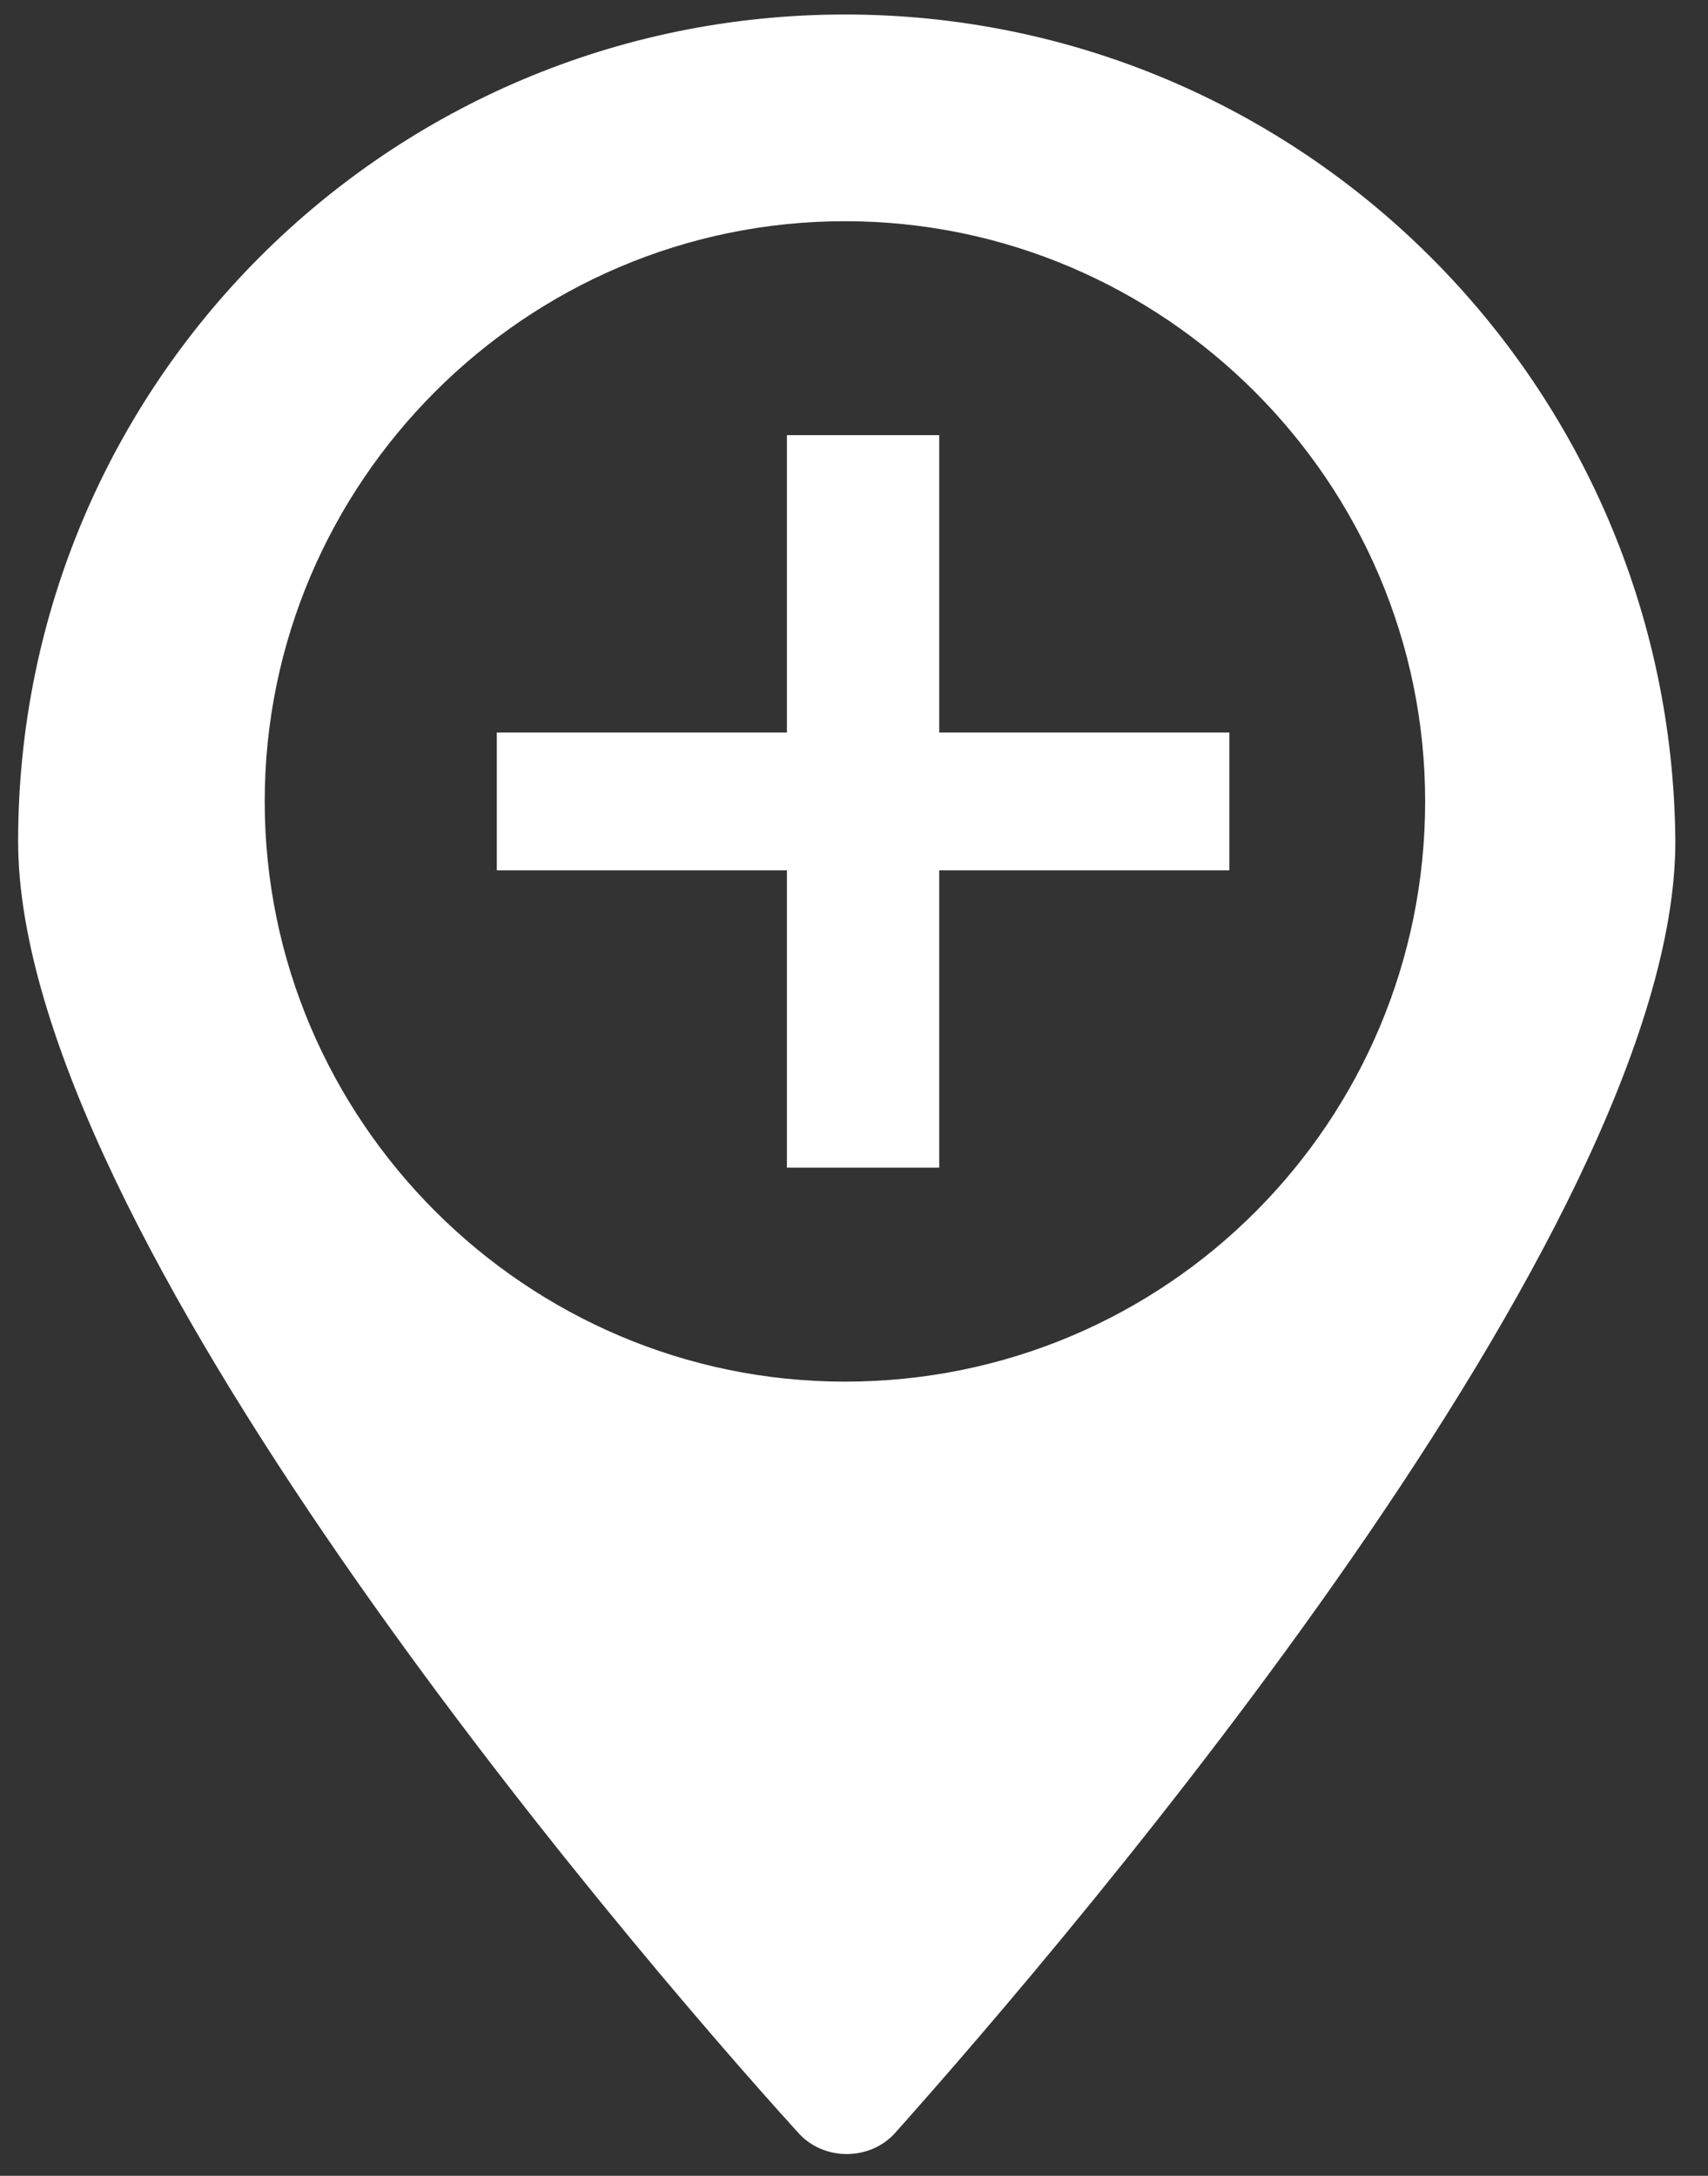
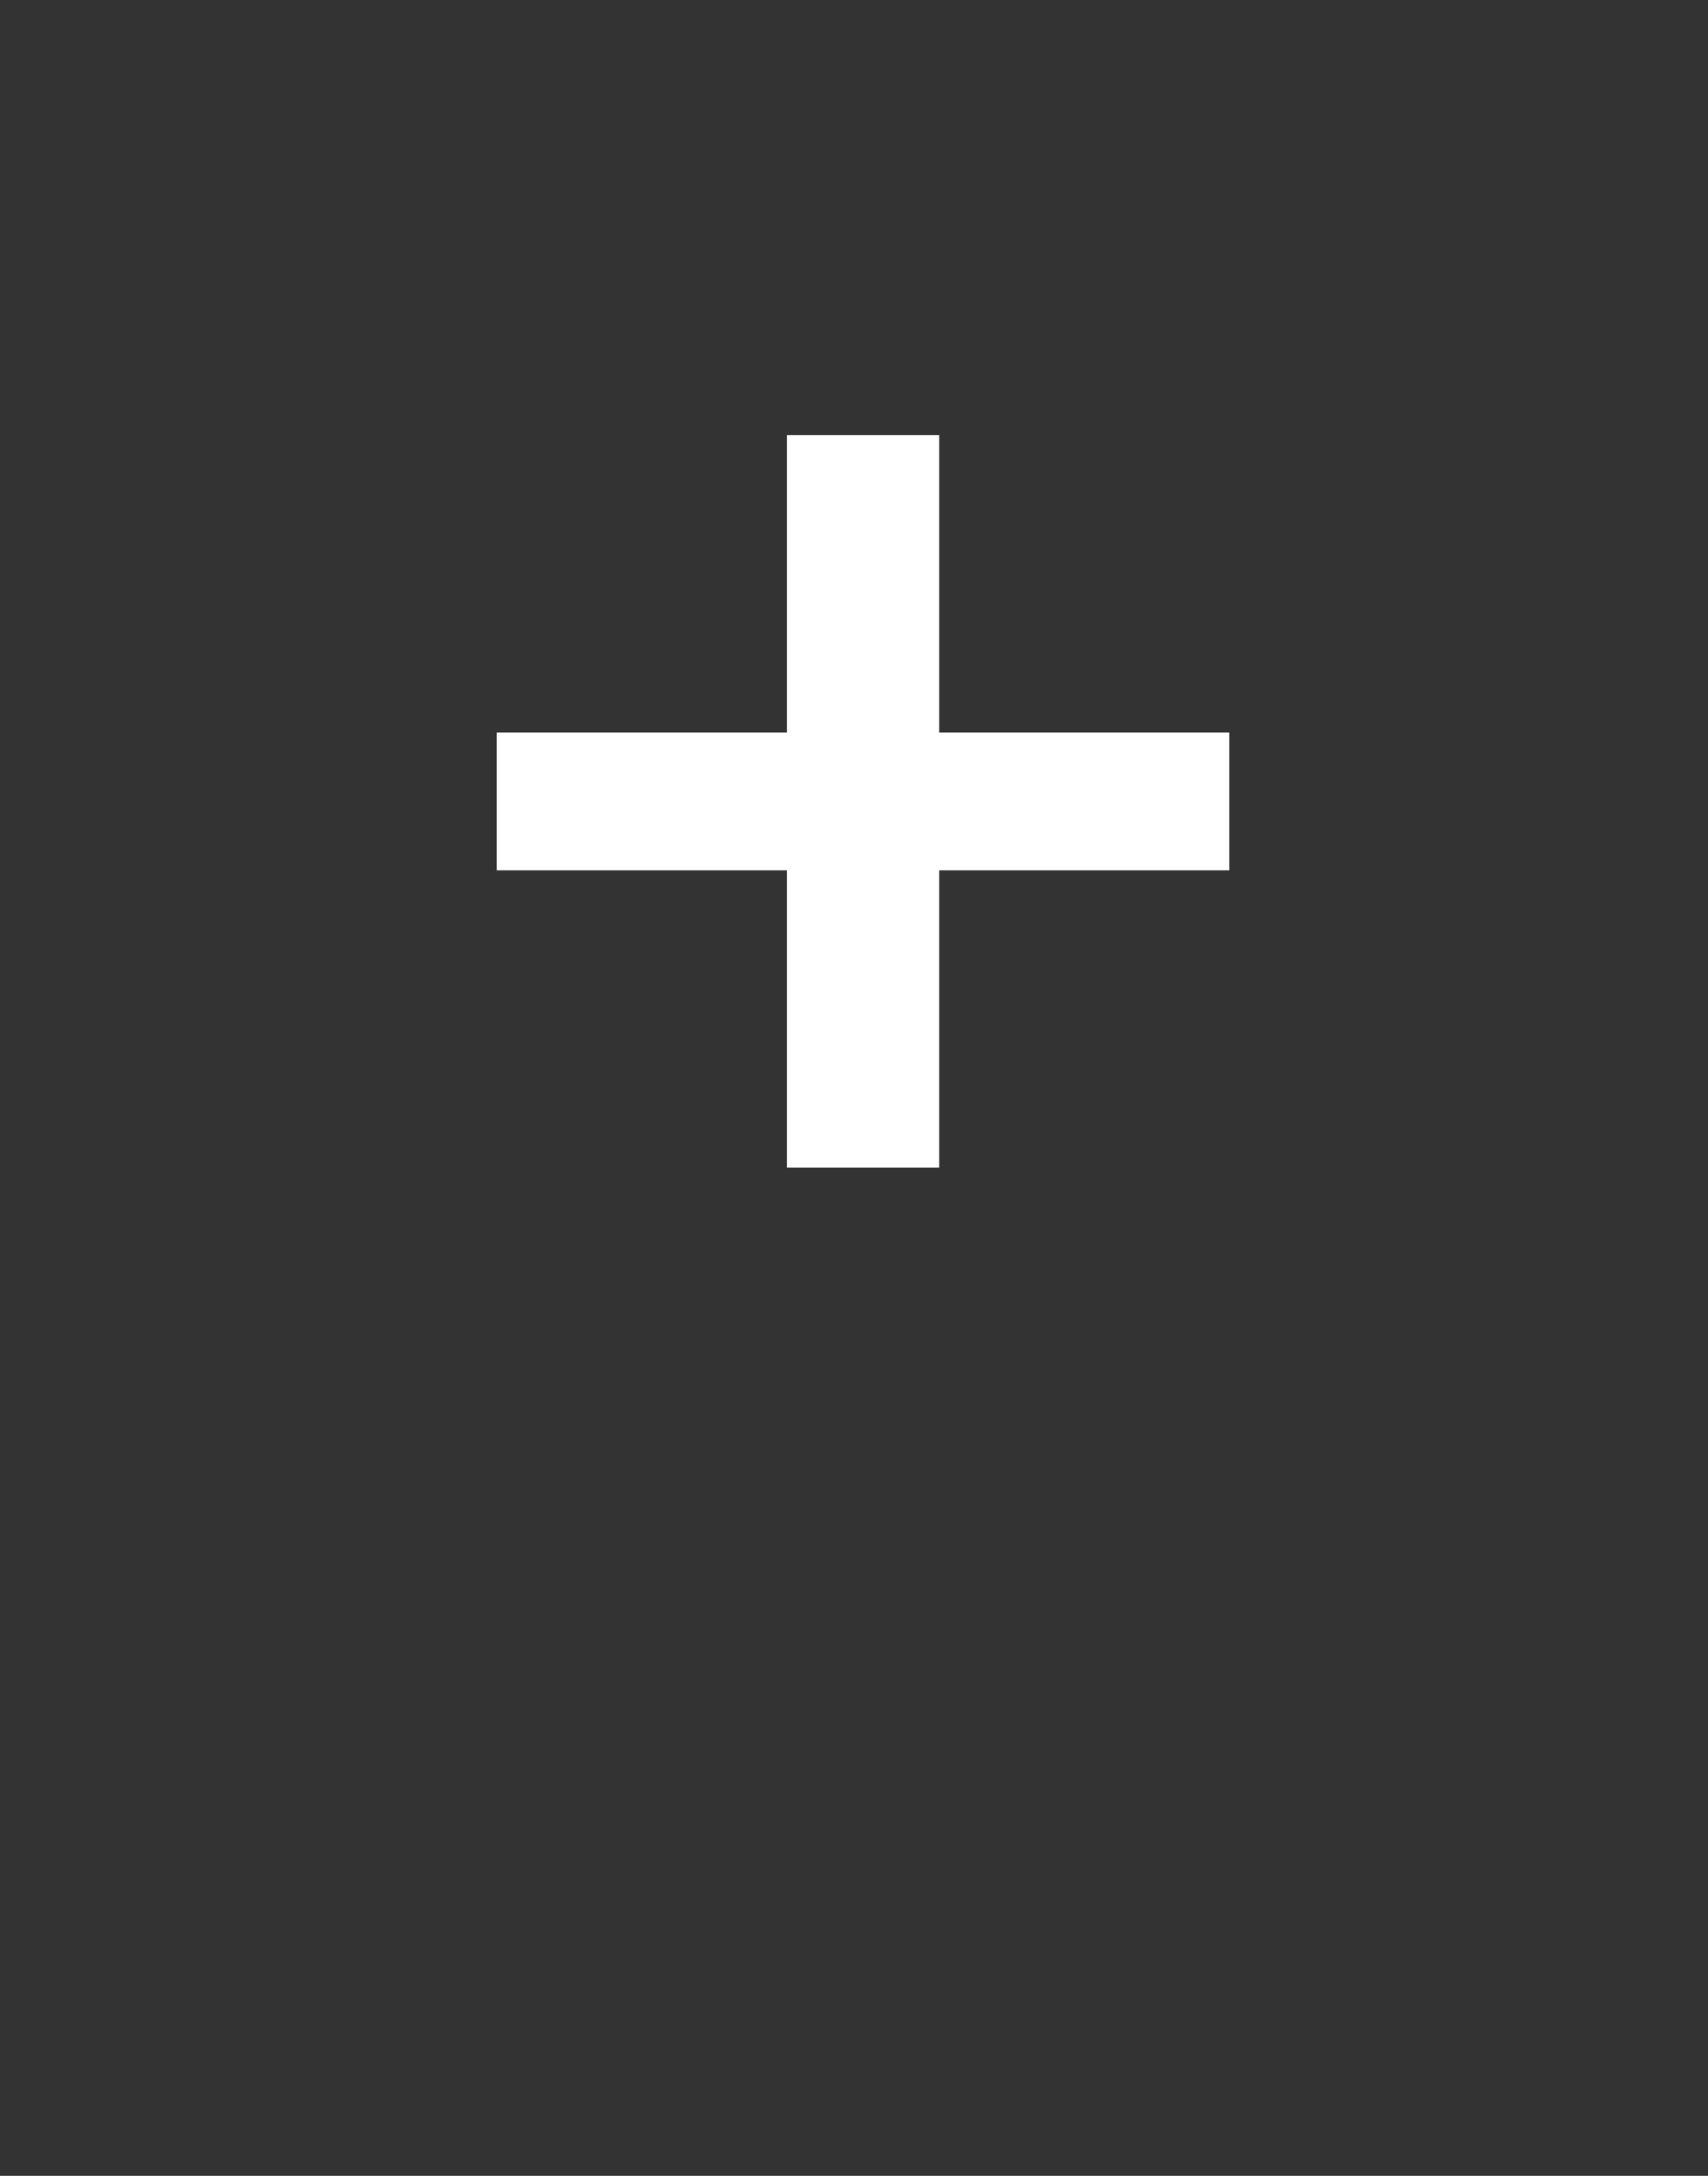
<svg xmlns="http://www.w3.org/2000/svg" version="1.1" id="Layer_1" x="0px" y="0px" viewBox="0 0 47.1 60" style="enable-background:new 0 0 47.1 60;" xml:space="preserve">
  <rect x="0" y="0" width="47.1" height="60" fill="#333333" stroke="none" />
  <style type="text/css">
	.st0{fill:#FFFFFF;}
</style>
  <g>
-     <path class="st0" d="M23.3,0.4C10.7,0.4,0.5,10.6,0.5,23.2c0,10.7,16.6,30.2,21.5,35.6c0.7,0.8,2,0.8,2.7,0   c4.9-5.5,21.5-24.9,21.5-35.6C46.1,10.6,35.9,0.4,23.3,0.4z M23.3,38.1c-8.8,0-16-7.2-16-16c0-8.8,7.2-16,16-16c8.8,0,16,7.2,16,16   C39.3,30.9,32.2,38.1,23.3,38.1z" />
-   </g>
+     </g>
  <g>
    <path class="st0" d="M33.9,24h-8v8.2h-4.2V24h-8v-3.8h8V12h4.2v8.2h8V24z" />
  </g>
</svg>